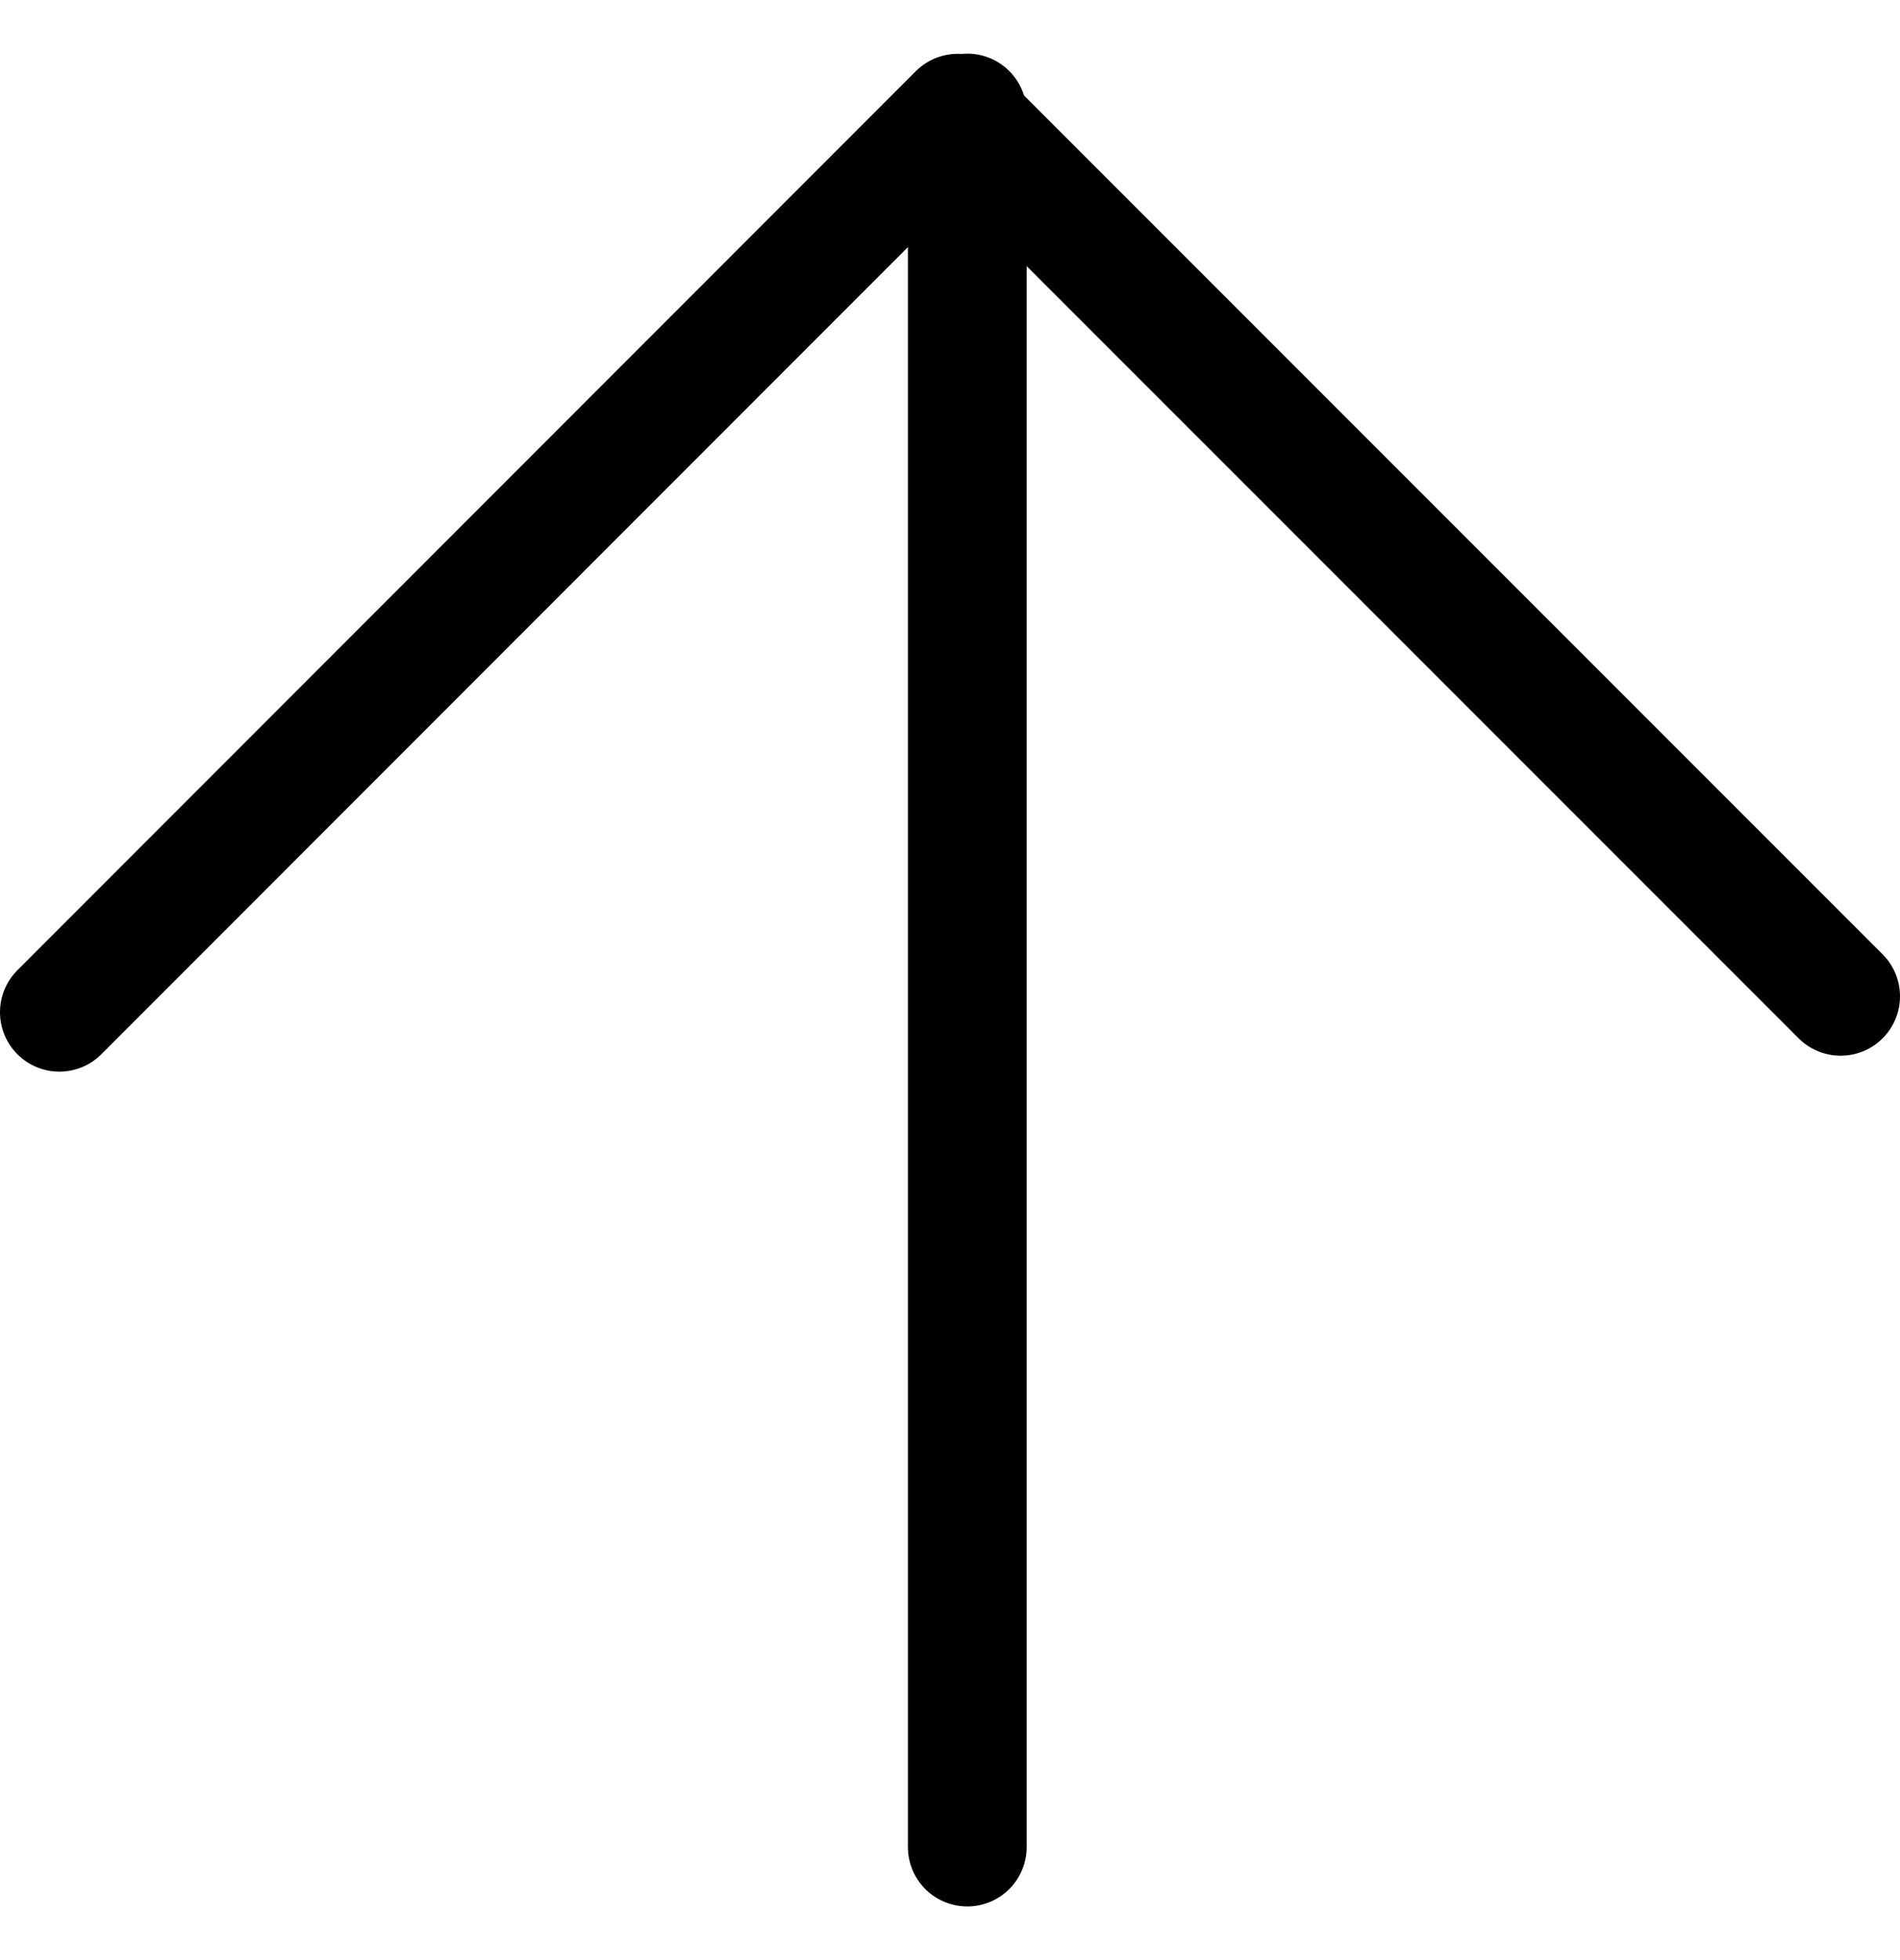
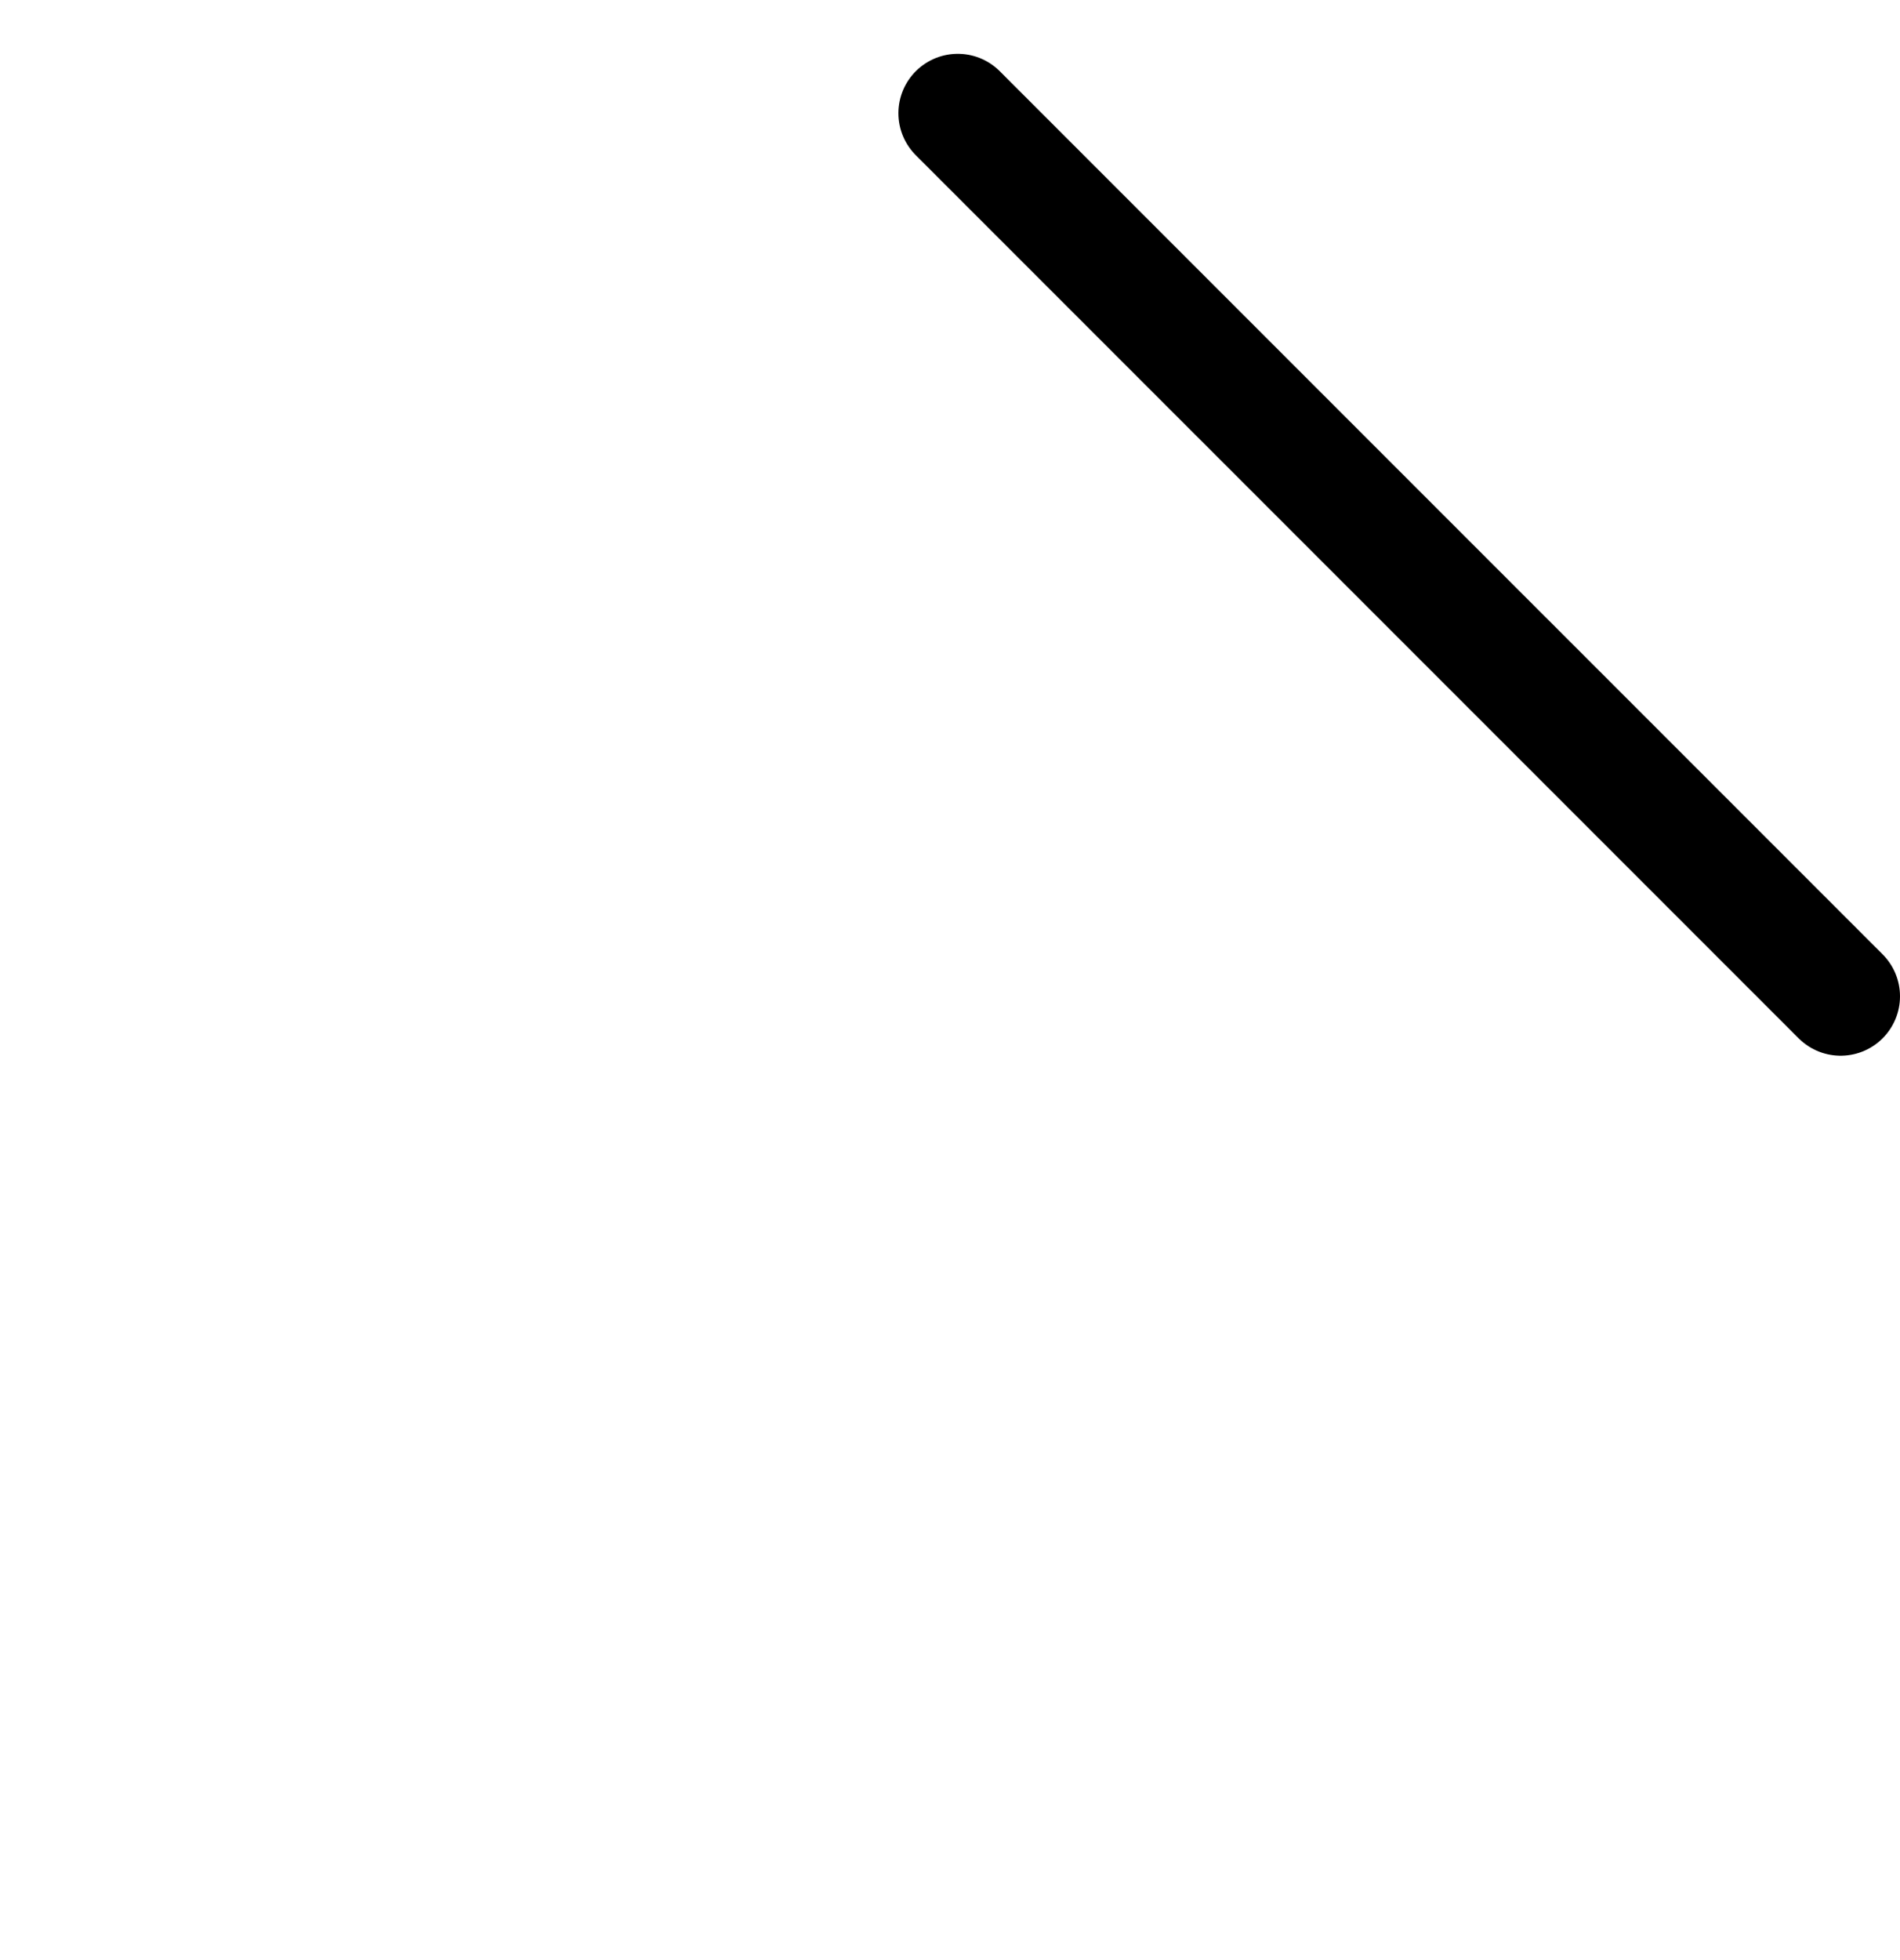
<svg xmlns="http://www.w3.org/2000/svg" width="32" height="33" viewBox="0 0 32 33" fill="none">
-   <path d="M31 16.774L16.131 1.906L1 17.042" stroke="black" stroke-width="2" stroke-miterlimit="10" stroke-linecap="round" stroke-linejoin="round" />
-   <path d="M16.291 1.903L16.291 31.097" stroke="black" stroke-width="2" stroke-miterlimit="10" stroke-linecap="round" stroke-linejoin="round" />
+   <path d="M31 16.774L16.131 1.906" stroke="black" stroke-width="2" stroke-miterlimit="10" stroke-linecap="round" stroke-linejoin="round" />
</svg>